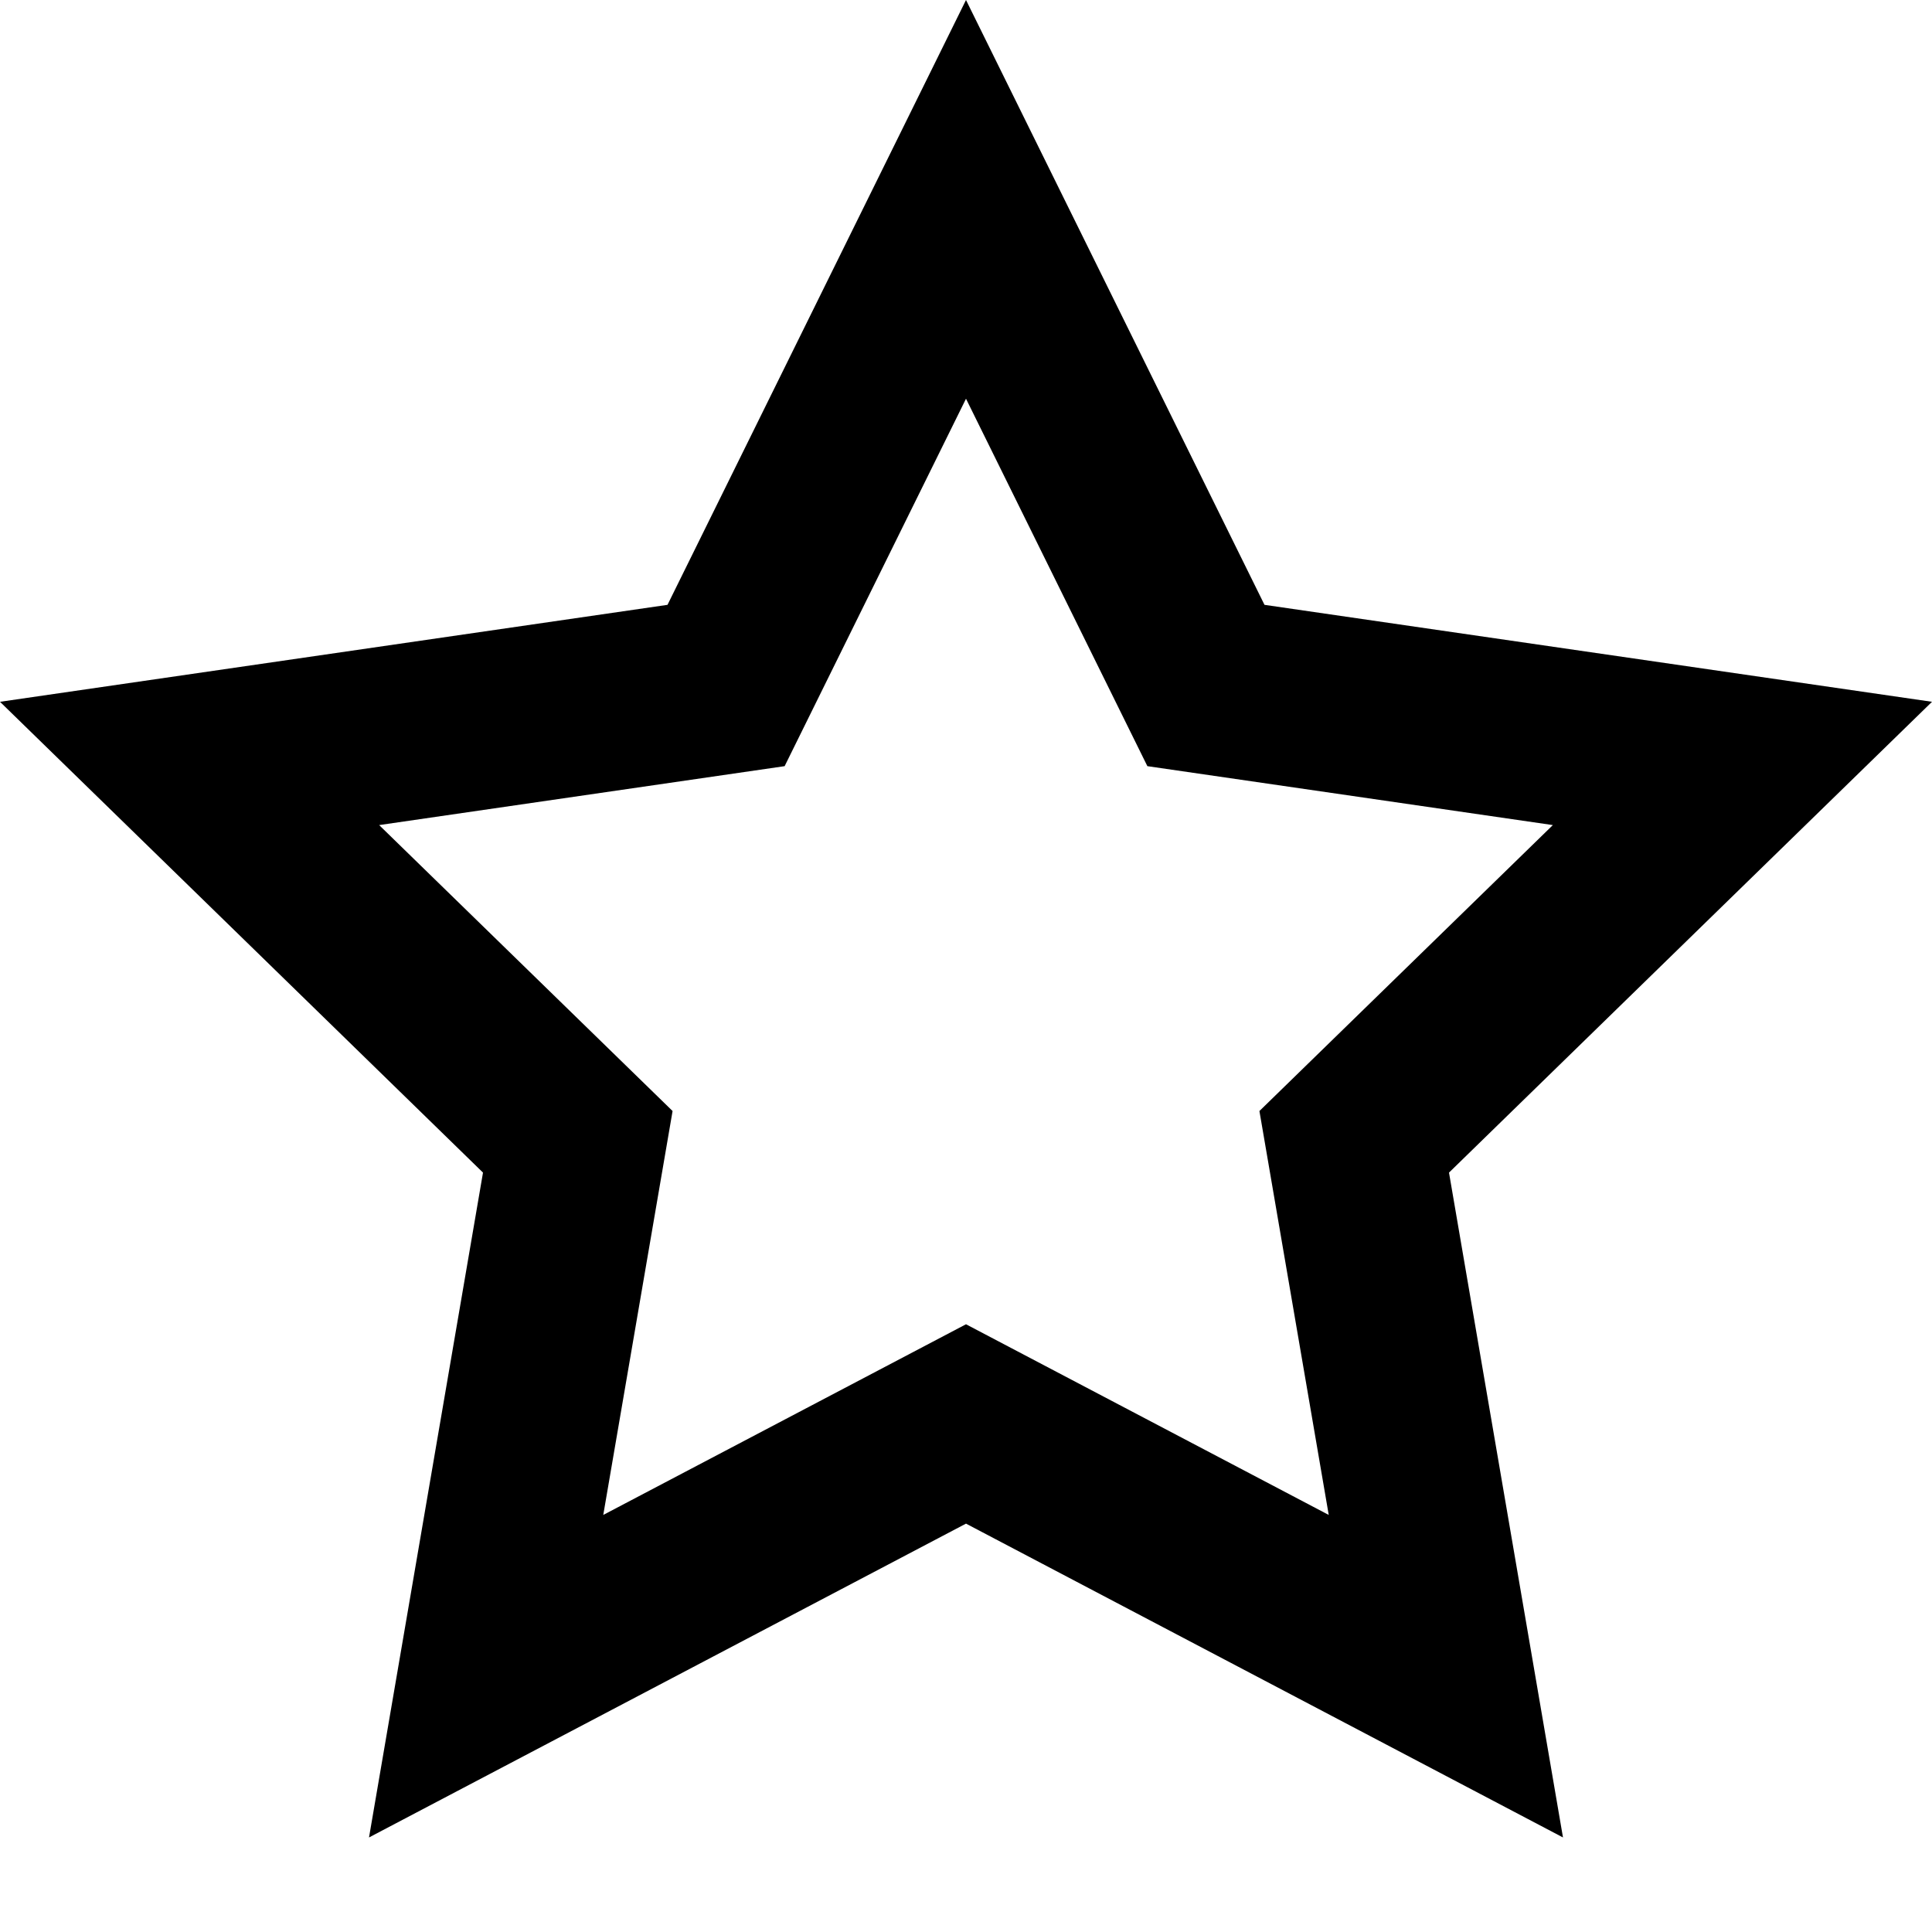
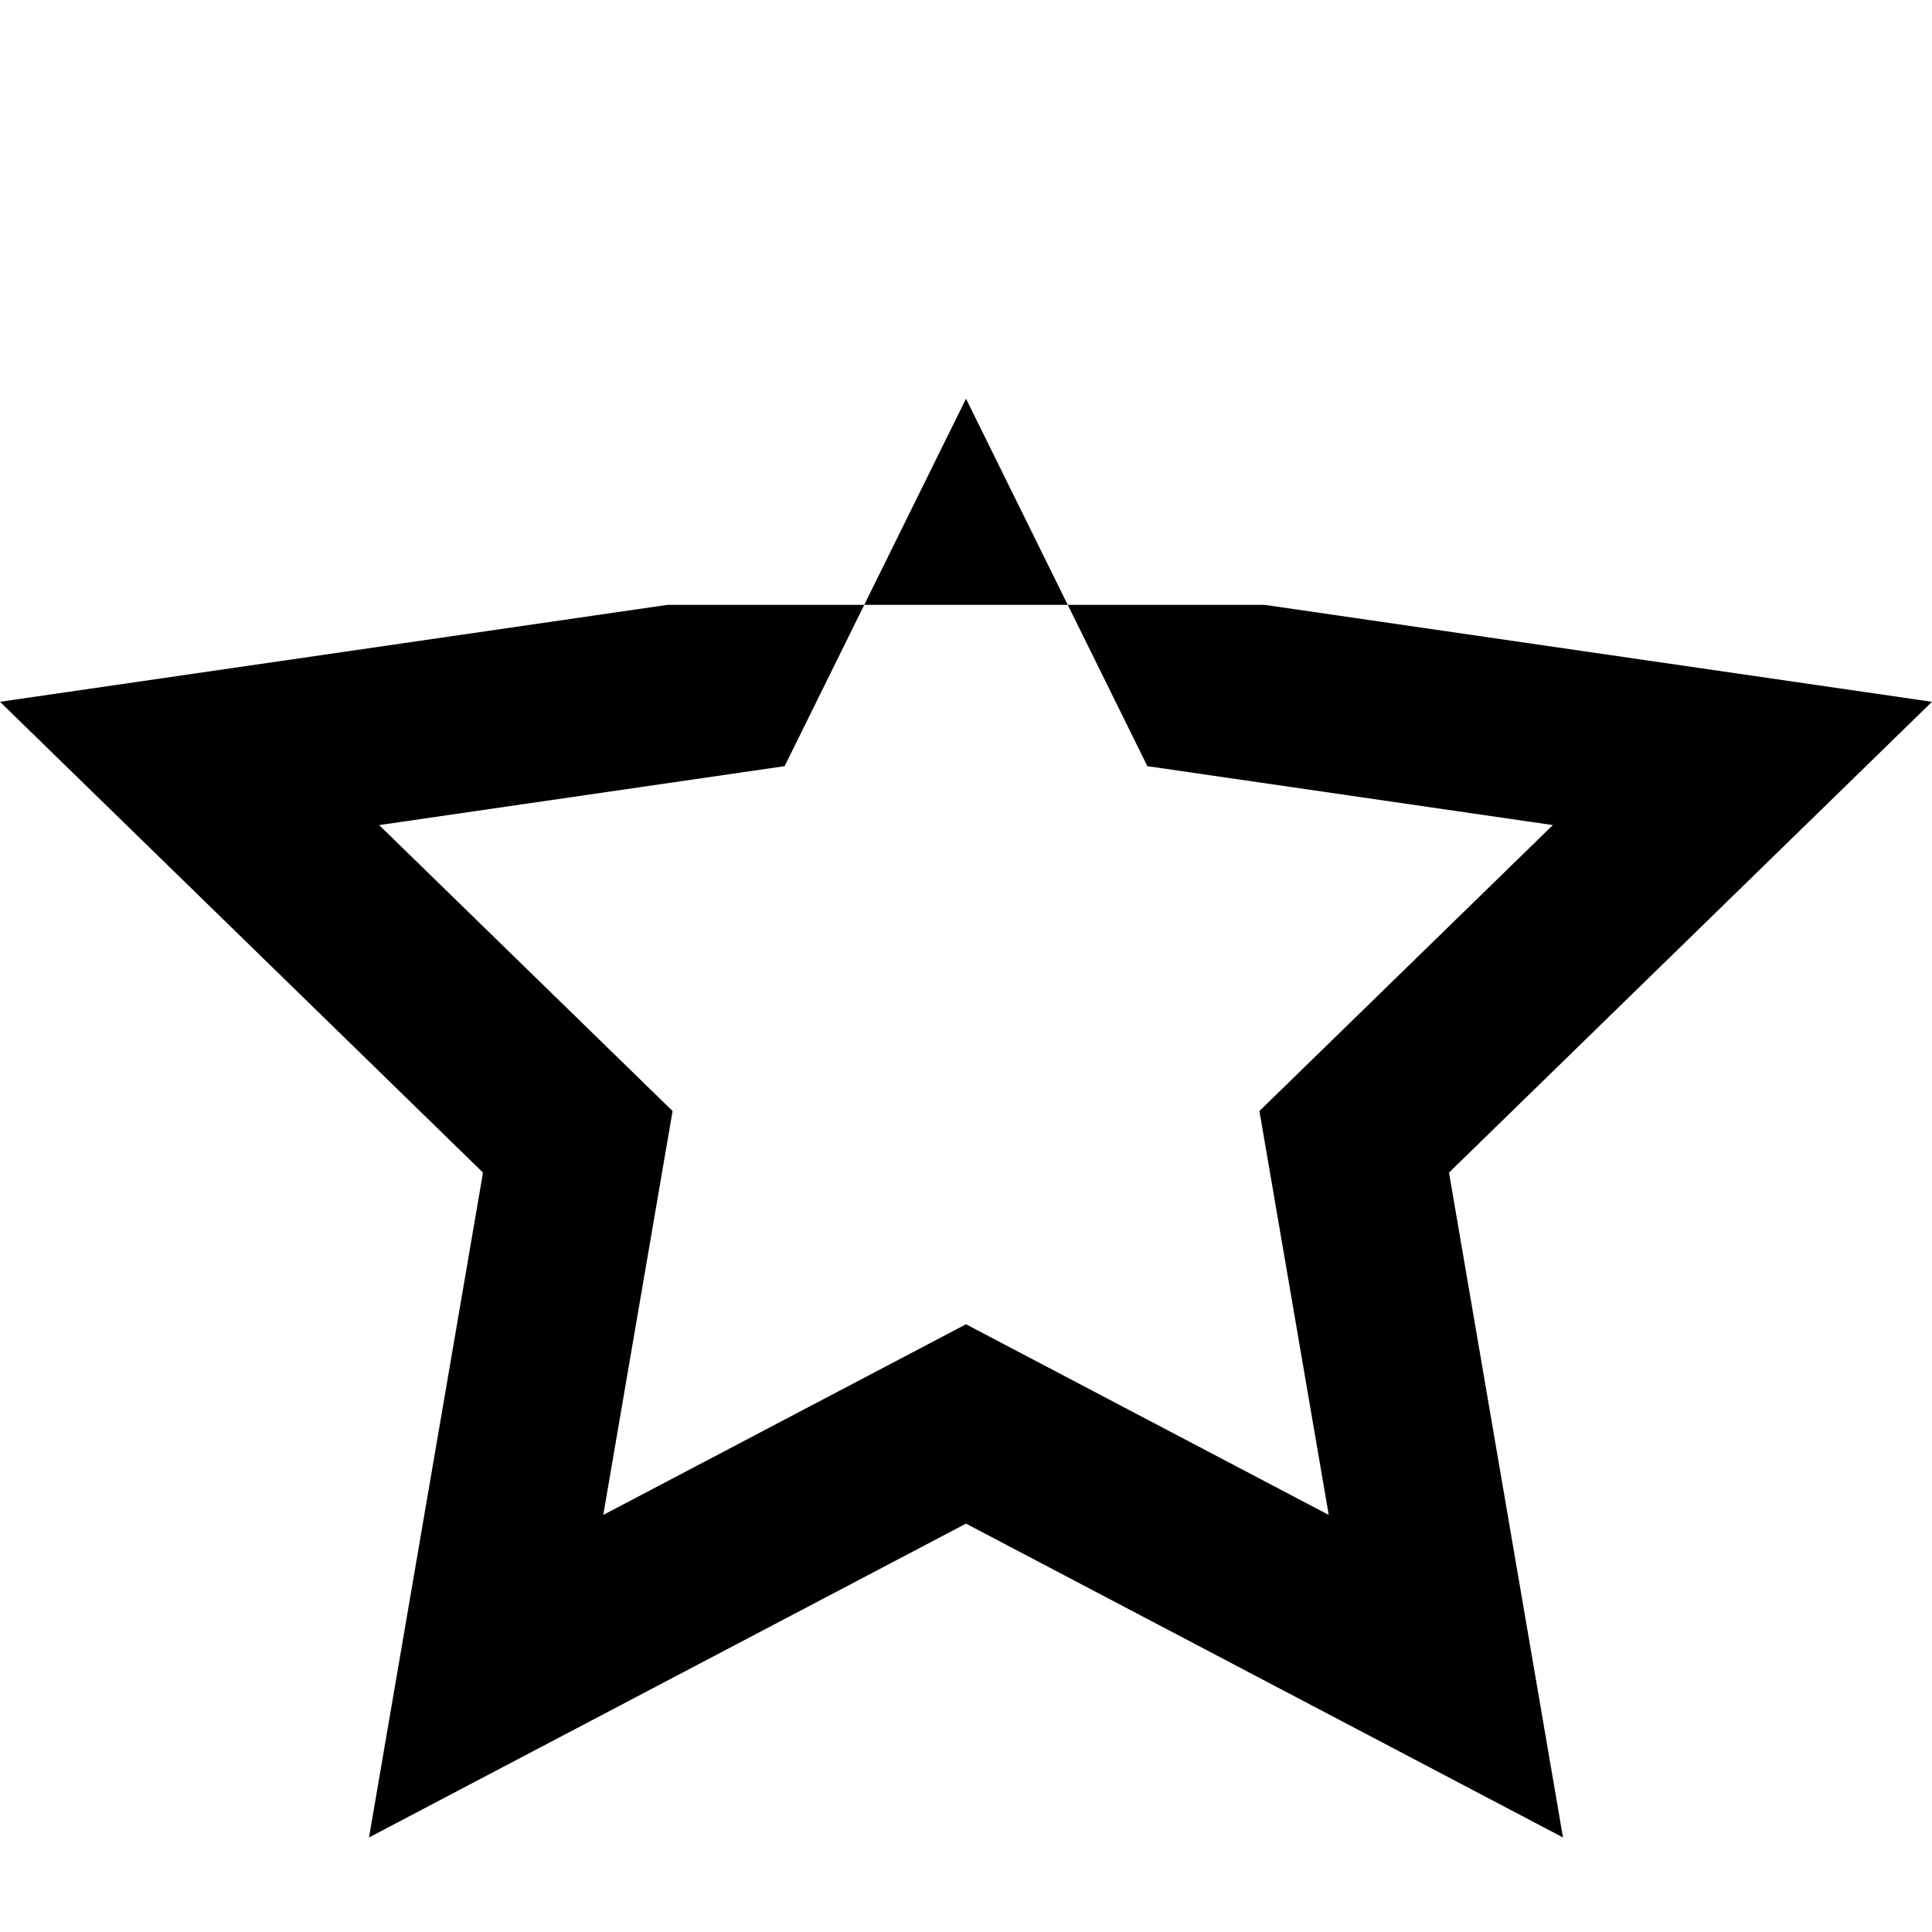
<svg xmlns="http://www.w3.org/2000/svg" width="16" height="16" viewBox="0 0 16 16" fill="none">
-   <path d="M8 12.618L3.056 15.217L4 9.711L0 5.812L5.528 5.009L8 0L10.472 5.009L16 5.812L12 9.711L12.944 15.217L8 12.618ZM8 10.967L11.004 12.546L10.43 9.201L12.86 6.833L9.502 6.345L8 3.302L6.498 6.345L3.14 6.833L5.57 9.201L4.996 12.546L8 10.967Z" fill="black" />
+   <path d="M8 12.618L3.056 15.217L4 9.711L0 5.812L5.528 5.009L10.472 5.009L16 5.812L12 9.711L12.944 15.217L8 12.618ZM8 10.967L11.004 12.546L10.43 9.201L12.86 6.833L9.502 6.345L8 3.302L6.498 6.345L3.14 6.833L5.57 9.201L4.996 12.546L8 10.967Z" fill="black" />
</svg>